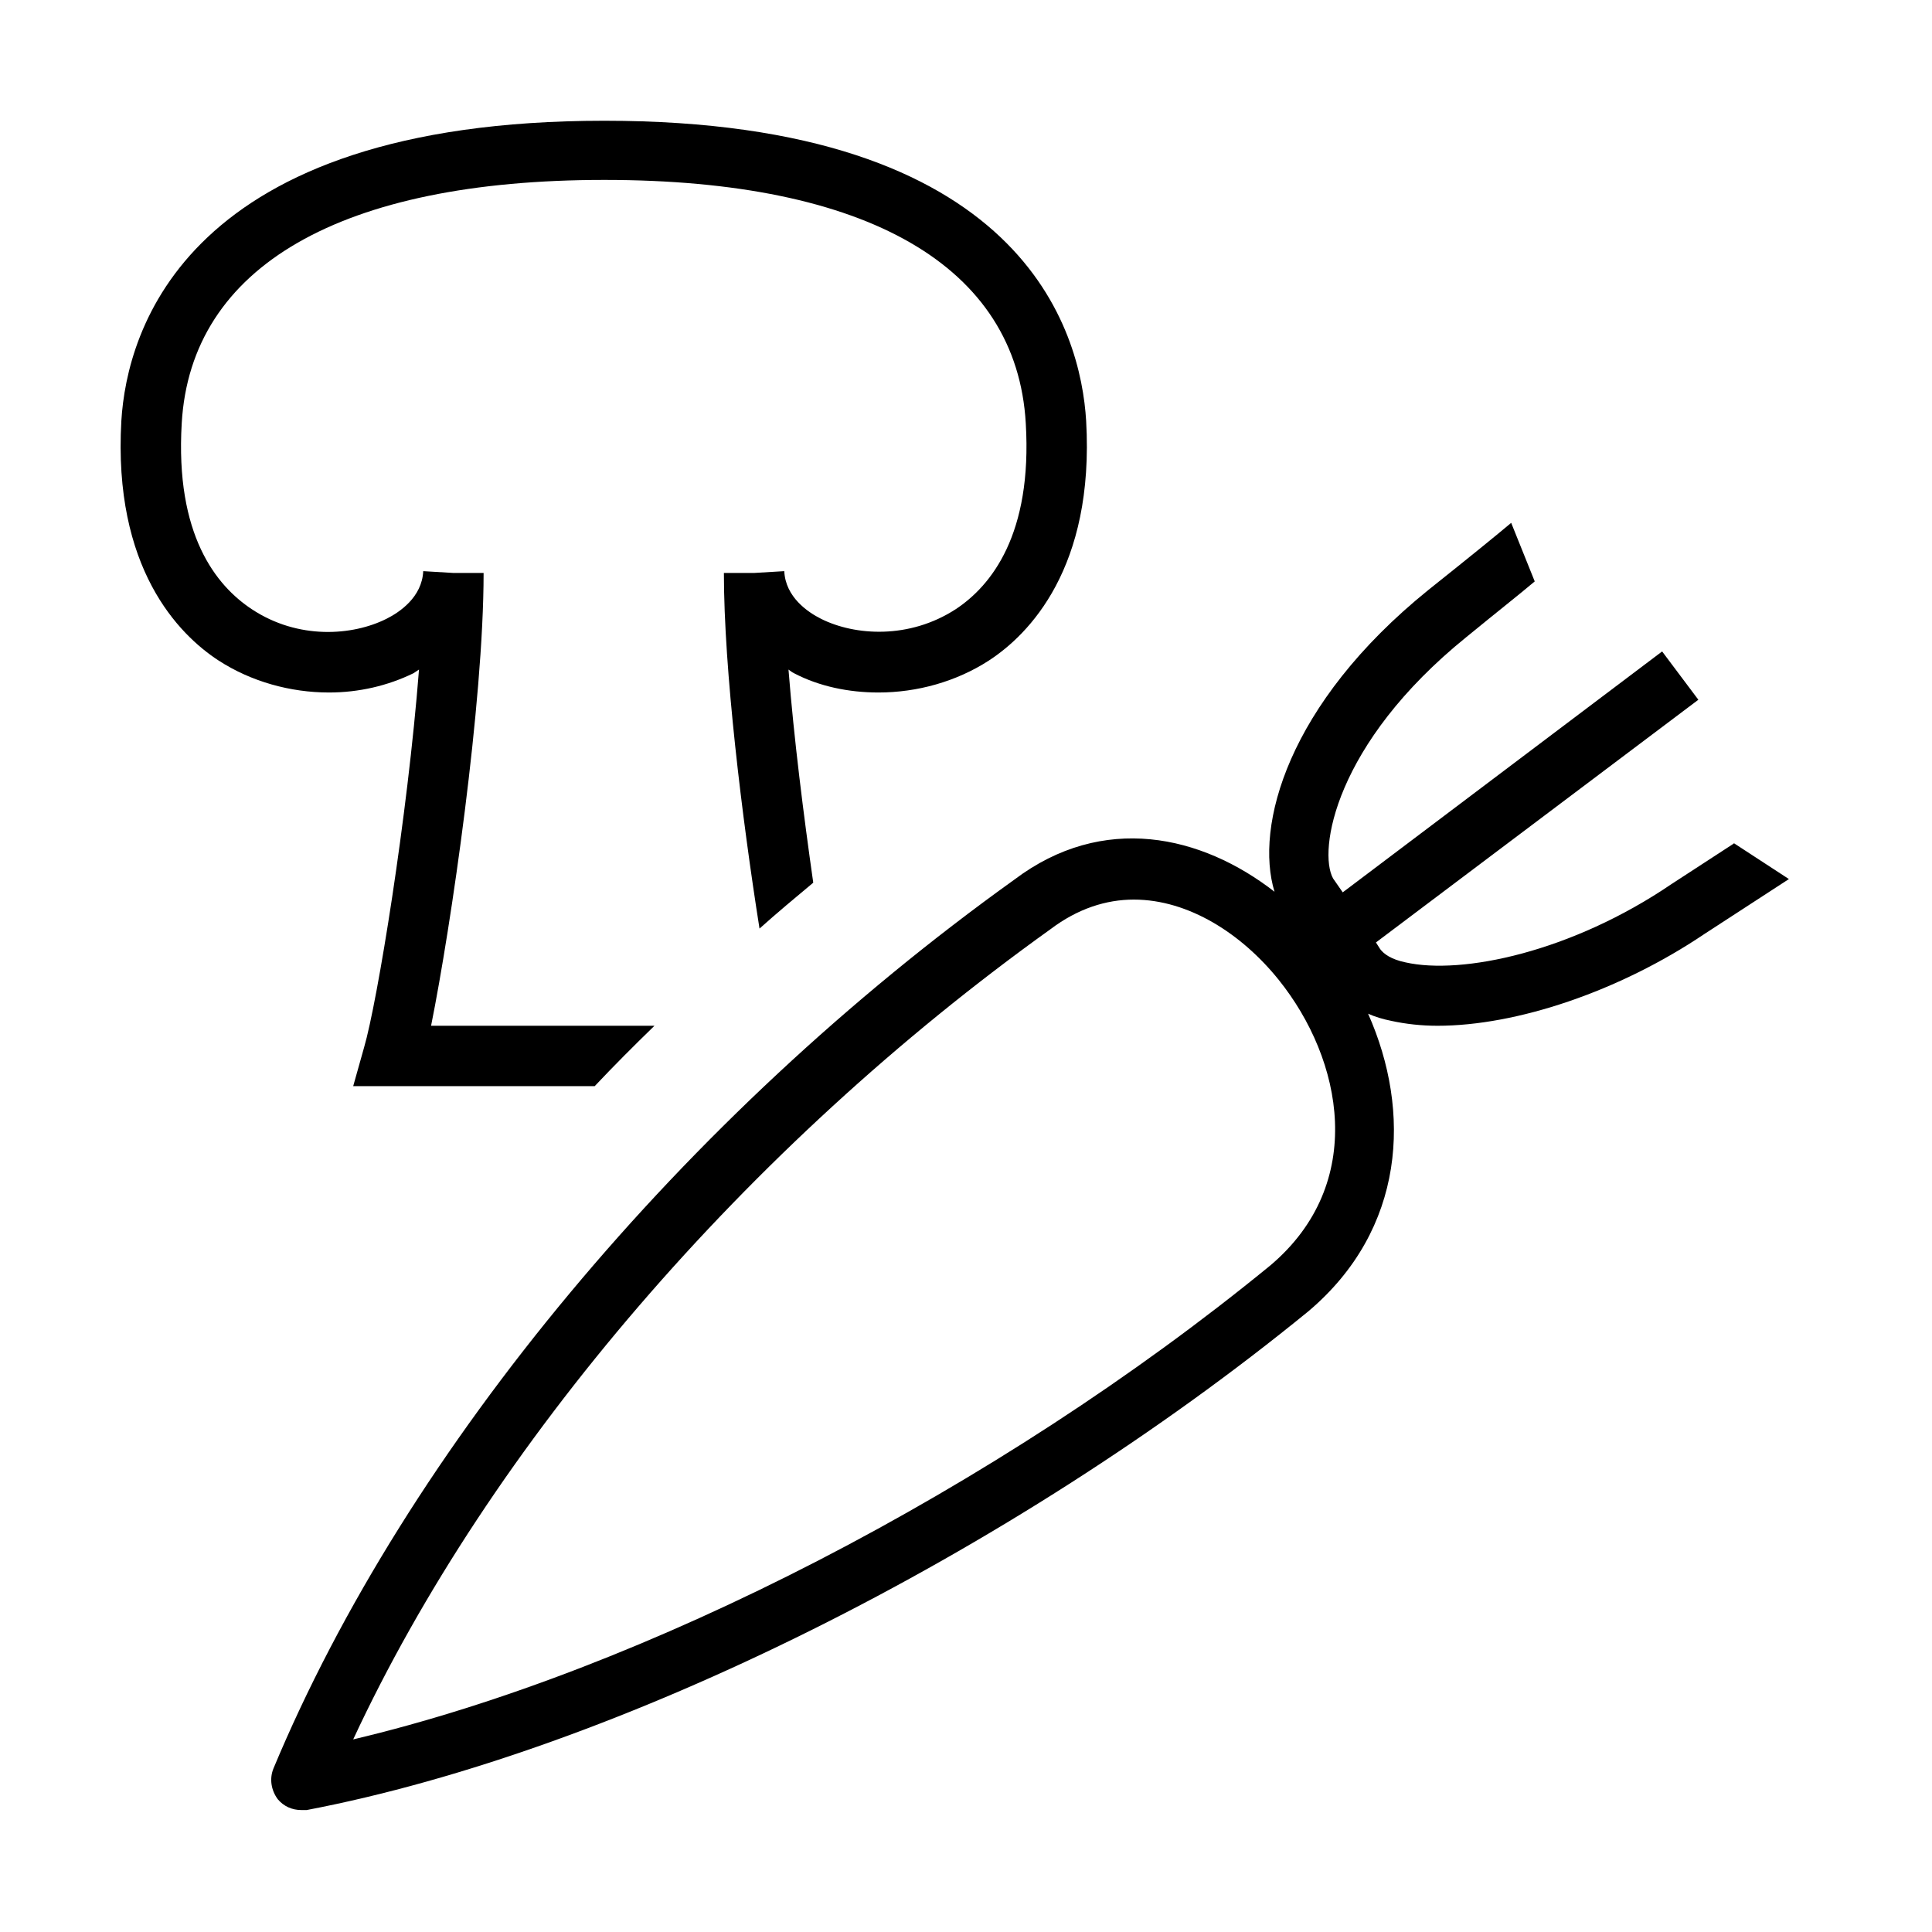
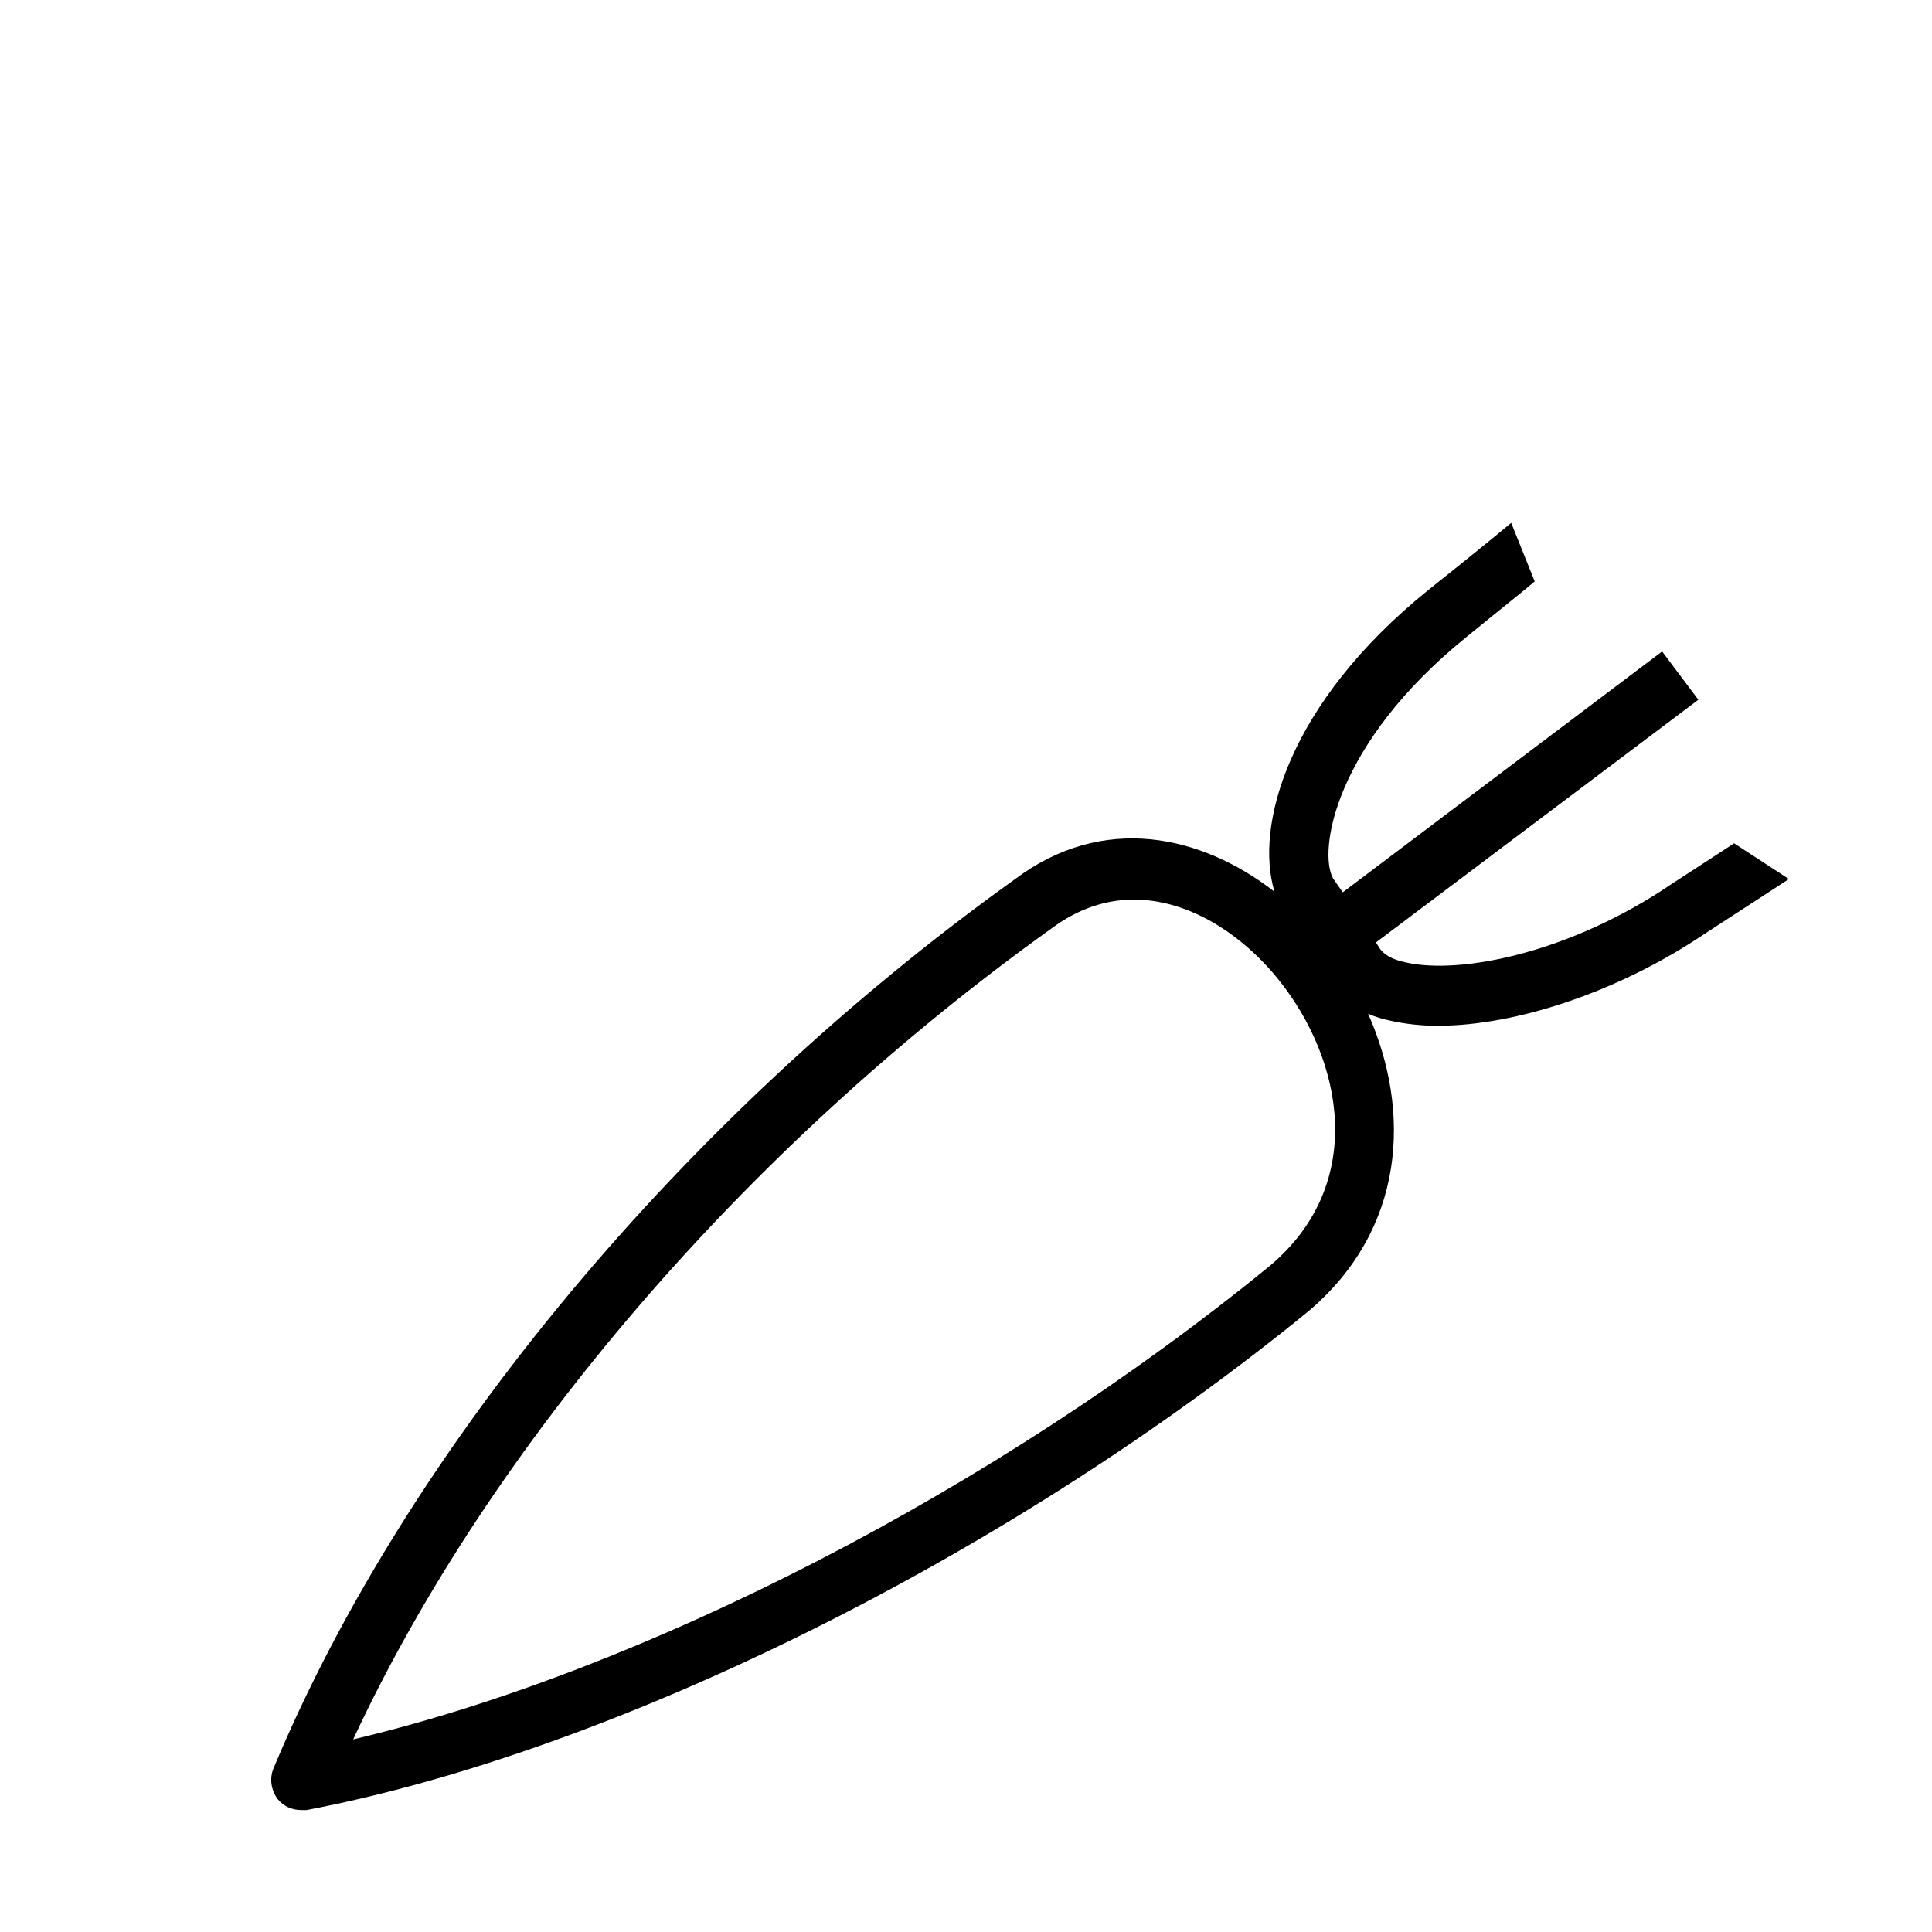
<svg xmlns="http://www.w3.org/2000/svg" id="Layer_1" viewBox="0 0 32 32">
  <defs>
    <style>.cls-1{fill="currentColor";stroke-width:0px;}</style>
  </defs>
-   <path class="cls-1" d="M3.62,10.94c.54.35,1.19.53,1.83.53.49,0,.97-.11,1.4-.32.03-.02.06-.04.09-.06-.19,2.44-.69,5.51-.91,6.26l-.18.64h4c.32-.34.65-.67.99-1h-3.7c.33-1.64.87-5.35.87-7.5h-.5l-.5-.03c-.02.43-.39.68-.61.79-.56.28-1.46.35-2.23-.16-.59-.39-1.27-1.23-1.16-3.08.15-2.6,2.64-4.03,7-4.03s6.83,1.43,6.98,4.03c.11,1.84-.57,2.69-1.16,3.08-.77.5-1.67.44-2.23.16-.22-.11-.59-.36-.61-.79l-.5.03h-.5c0,1.6.3,4.06.59,5.89.29-.26.59-.51.89-.76-.16-1.12-.32-2.39-.41-3.53.03.02.05.04.09.06.42.22.91.32,1.4.32.64,0,1.29-.18,1.83-.53.66-.43,1.75-1.53,1.61-3.97-.09-1.49-1.04-4.97-7.98-4.97S2.1,5.48,2.01,6.97c-.14,2.44.95,3.54,1.61,3.97Z" />
  <path class="cls-1" d="M28.72,13.97l-1.03.67c-1.66,1.13-3.48,1.51-4.41,1.3-.24-.05-.36-.14-.42-.22l-.07-.11,5.34-4.02-.6-.8-5.29,3.99-.16-.23c-.25-.45.02-2.23,2.21-4,.5-.41.87-.7,1.13-.92l-.39-.97c-.25.21-.68.56-1.37,1.11-2.34,1.89-2.88,3.92-2.55,5-1.21-.94-2.84-1.31-4.31-.2-5.47,3.92-10.06,9.42-12.27,14.72-.07.17-.04.36.07.51.1.12.24.18.39.18.03,0,.06,0,.09,0,5.13-.98,11.64-4.22,16.59-8.26,1.61-1.36,1.71-3.31.99-4.93.11.05.24.09.39.12.23.05.49.08.76.08,1.31,0,3.01-.57,4.42-1.52l1.4-.91-.92-.6ZM21.04,20.96c-4.52,3.7-10.37,6.71-15.19,7.85,2.26-4.86,6.51-9.81,11.55-13.42.45-.34.92-.49,1.38-.49.91,0,1.79.57,2.4,1.33,1.06,1.32,1.47,3.37-.14,4.73Z" />
</svg>